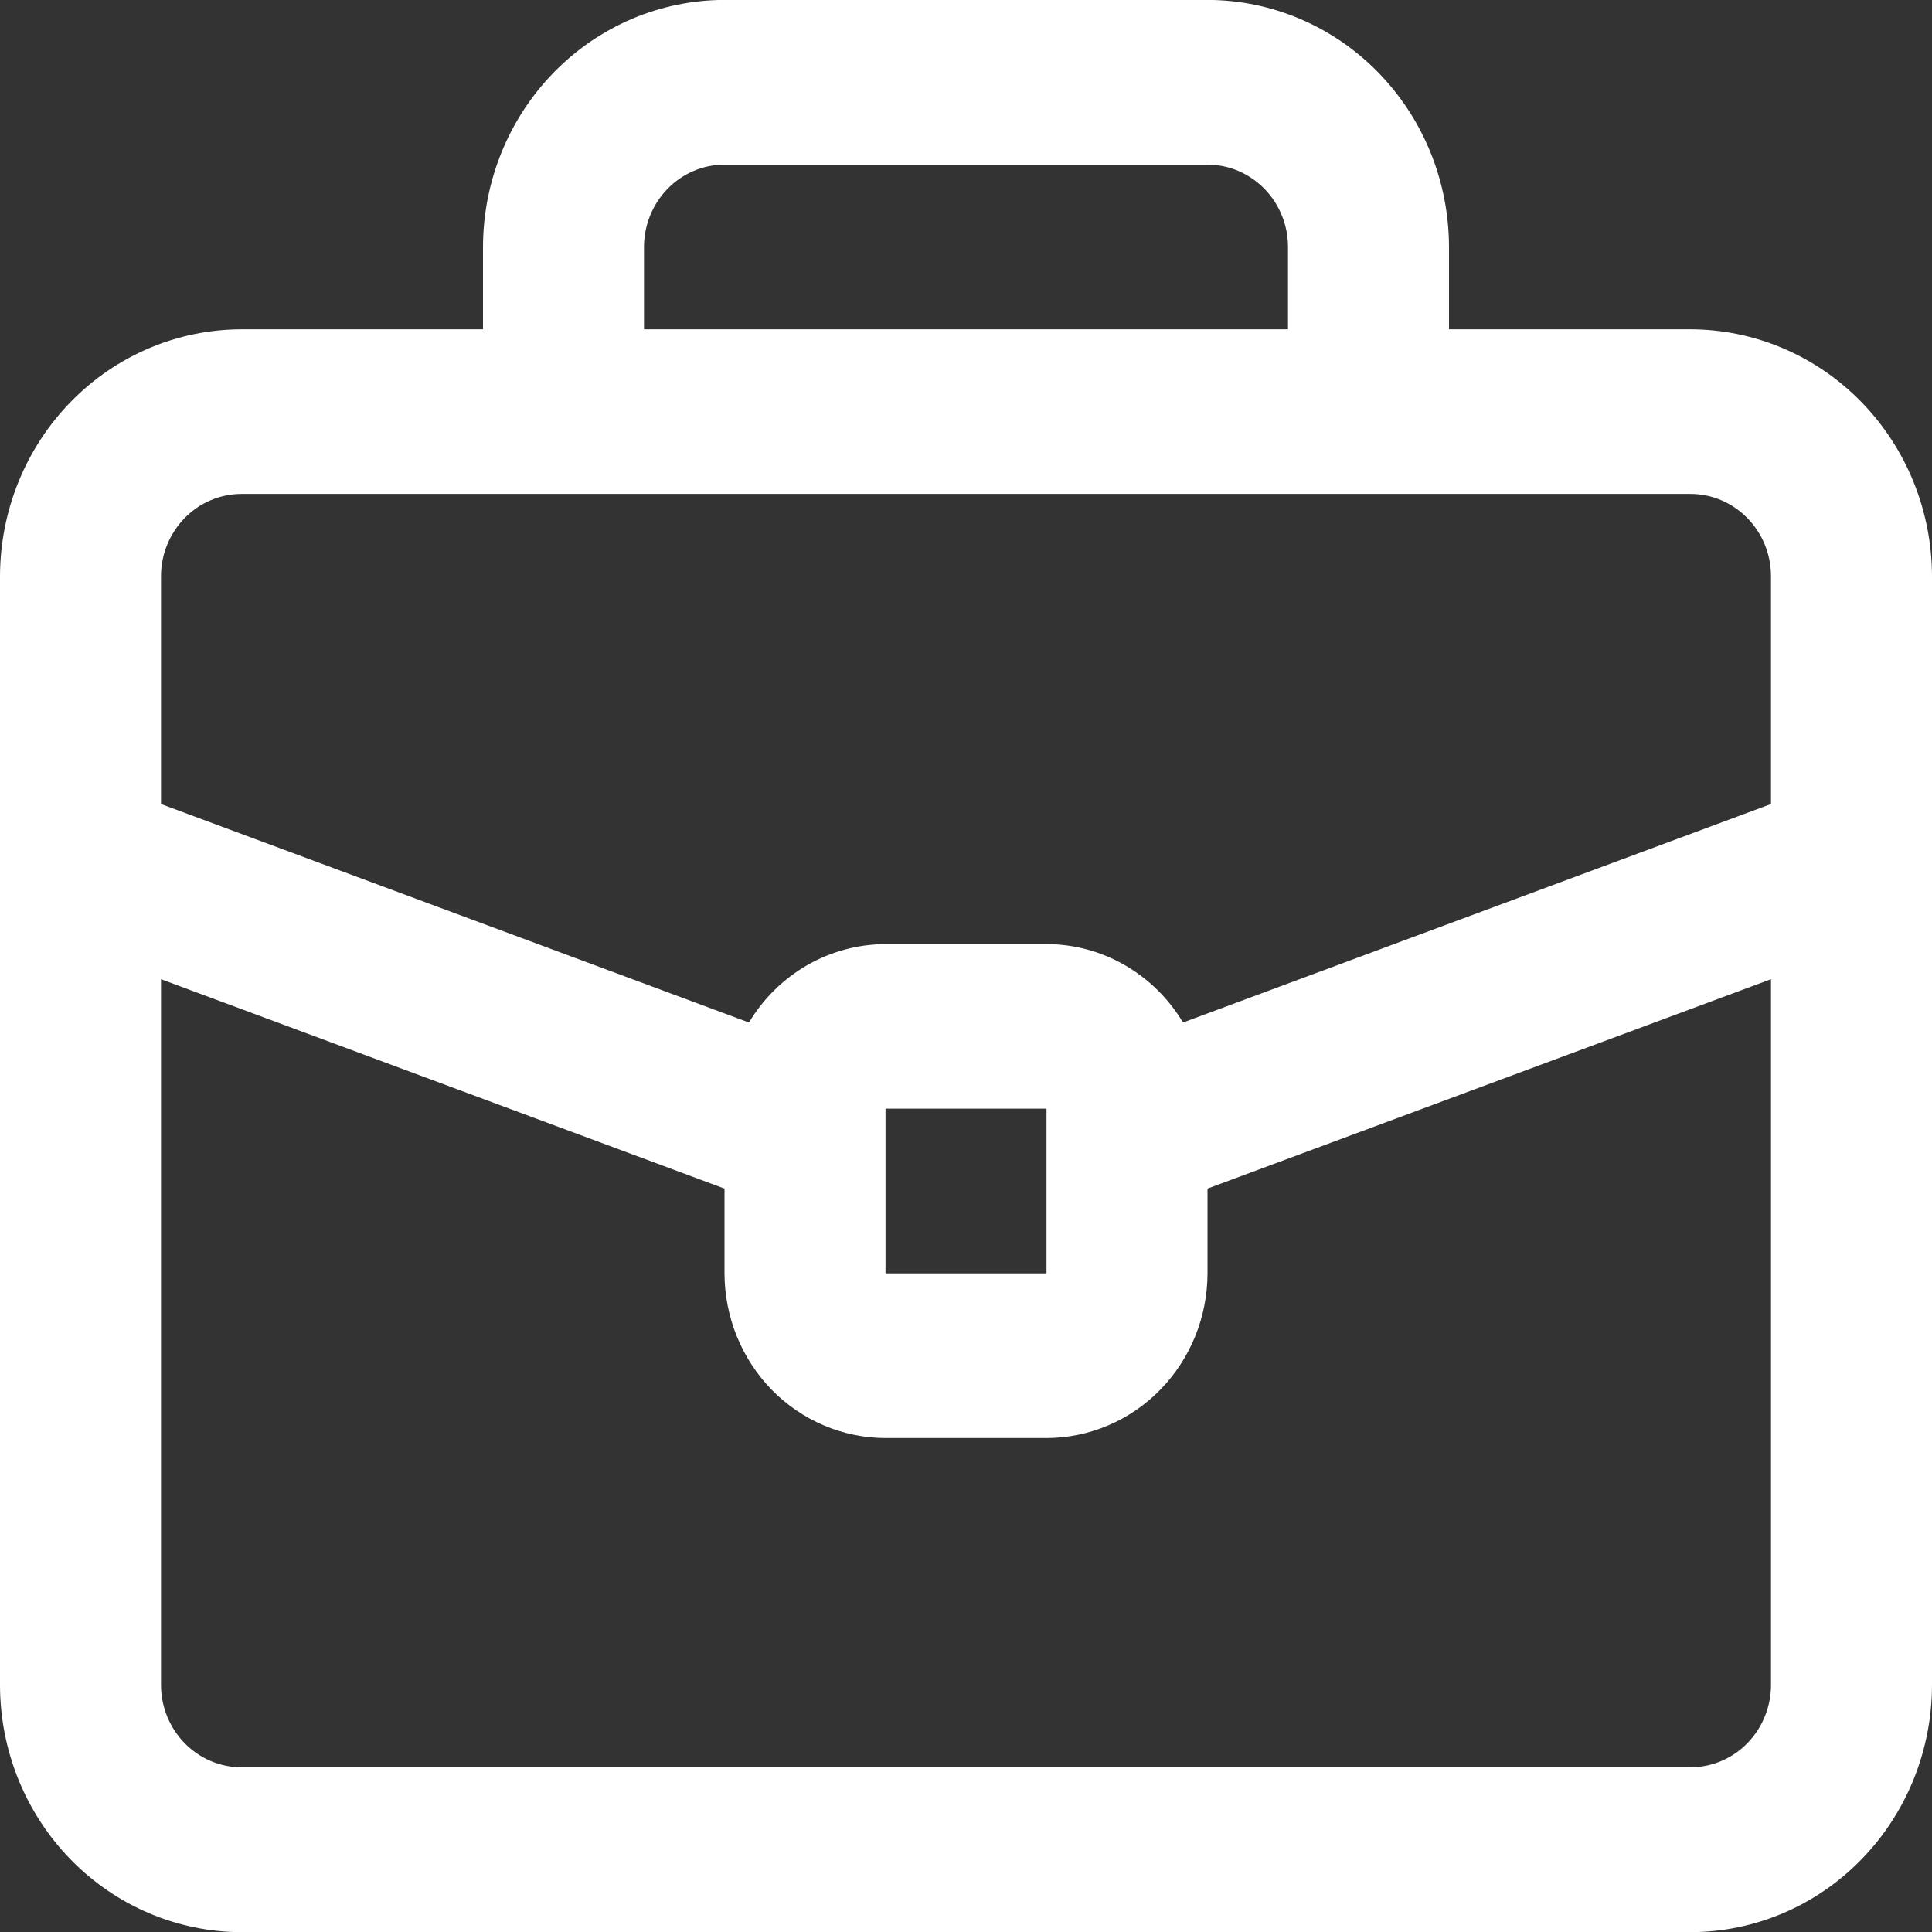
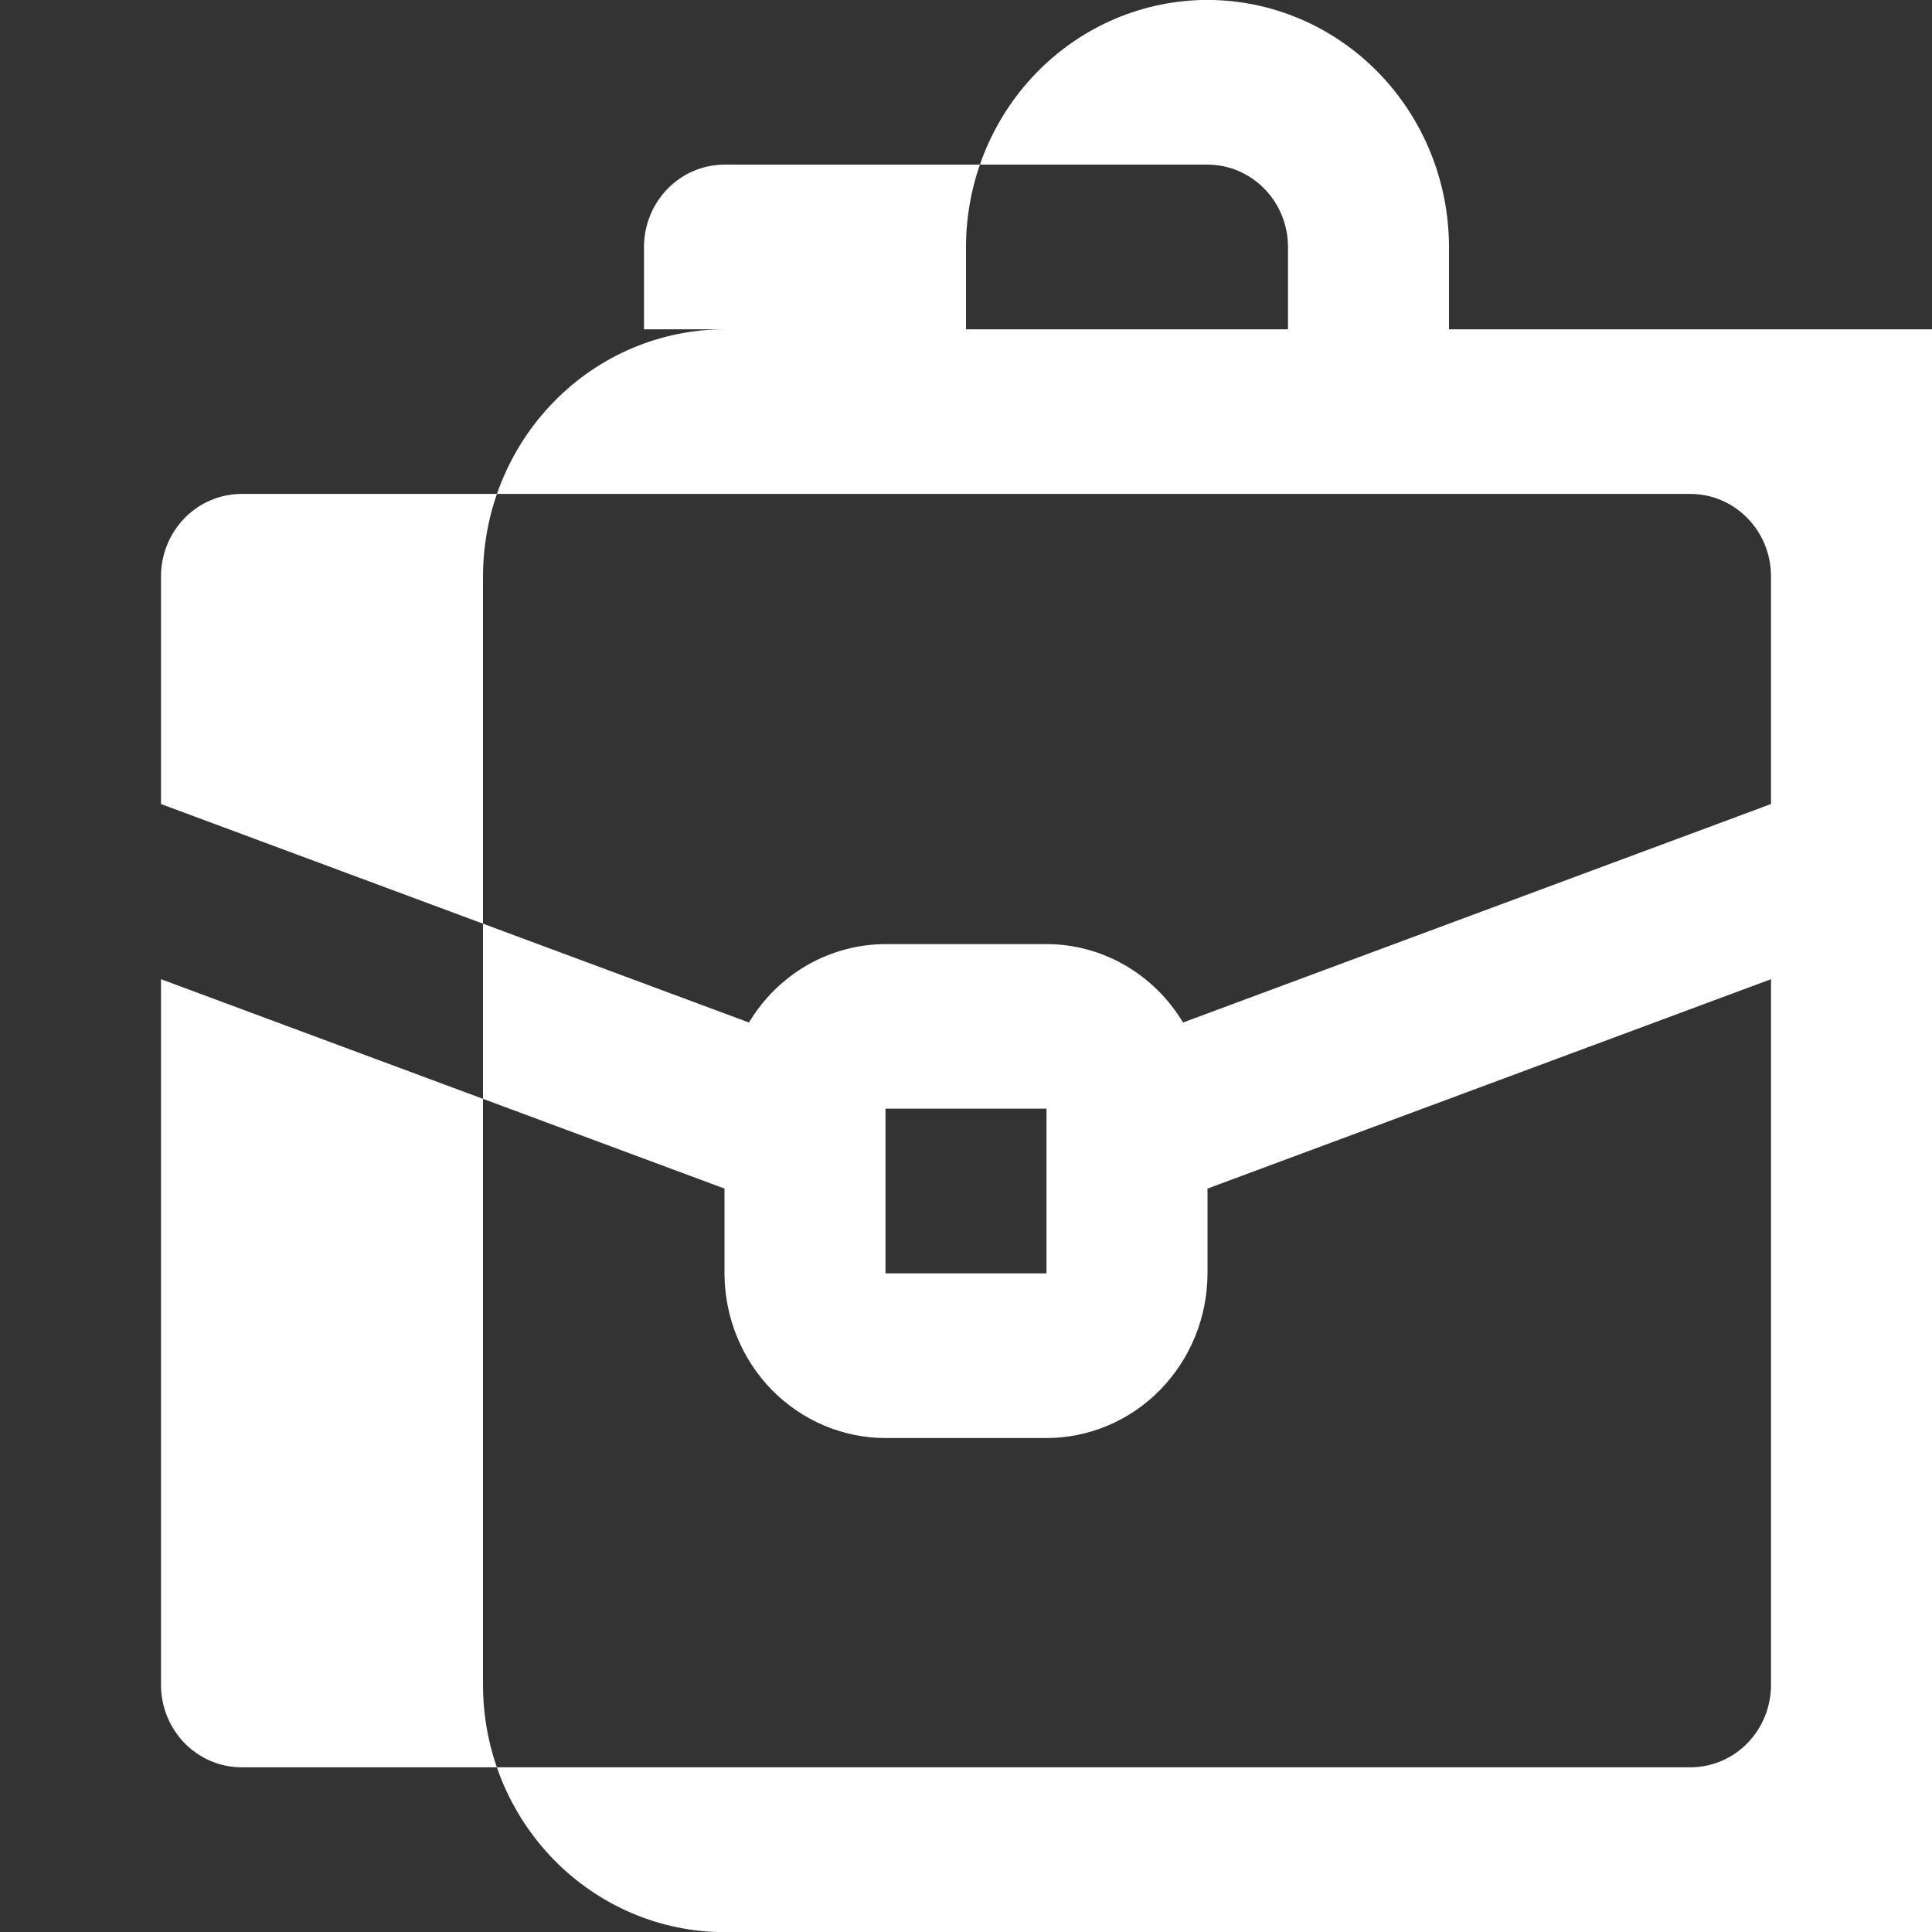
<svg xmlns="http://www.w3.org/2000/svg" fill="none" height="24" viewBox="0 0 24 24" width="24">
  <rect x="0" y="0" width="24" height="24" fill="#333333" stroke="none" />
-   <path d="m21 4.091h-3v-1.023c-.001-.813-.317-1.593-.88-2.169-.562-.575-1.325-.899-2.12-.9h-6c-.795.001-1.558.324-2.12.9-.562.575-.879 1.355-.88 2.169v1.023h-3c-.795.001-1.558.324-2.12.9-.562.575-.879 1.355-.88 2.169v13.773c.001.814.317 1.593.88 2.169.562.575 1.325.899 2.12.9h18c.795-.001 1.558-.324 2.12-.9.562-.575.879-1.355.88-2.169v-13.773c-.001-.813-.317-1.593-.88-2.169-.562-.575-1.325-.899-2.12-.9zm-13-1.023c0-.271.106-.531.293-.723.187-.192.442-.3.707-.3h6c.265 0.0.519.108.707.3.188.192.293.452.293.723v1.023h-8zm-5 3.068h18c.265 0.0.519.108.707.3.188.192.293.452.293.723v2.829l-7.304 2.714c-.178-.297-.427-.542-.724-.713-.297-.171-.631-.261-.972-.261h-2c-.341.001-.675.091-.972.261-.297.171-.546.416-.724.713l-7.304-2.714v-2.829c0-.271.106-.531.293-.723.187-.192.442-.3.707-.3zm10 7.636v2.046h-2v-2.046zm8 8.182h-18c-.265-0-.519-.108-.707-.3-.187-.192-.293-.452-.293-.723v-8.767l7 2.601v1.053c.001.542.212 1.062.586 1.446.375.383.883.599 1.414.6h2c.53-.001 1.039-.216 1.413-.6.375-.384.586-.903.587-1.446v-1.053l7-2.601v8.767c-0.0.271-.106.531-.293.723-.187.192-.442.3-.707.3z" fill="#fff" />
+   <path d="m21 4.091h-3v-1.023c-.001-.813-.317-1.593-.88-2.169-.562-.575-1.325-.899-2.12-.9c-.795.001-1.558.324-2.12.9-.562.575-.879 1.355-.88 2.169v1.023h-3c-.795.001-1.558.324-2.12.9-.562.575-.879 1.355-.88 2.169v13.773c.001.814.317 1.593.88 2.169.562.575 1.325.899 2.12.9h18c.795-.001 1.558-.324 2.12-.9.562-.575.879-1.355.88-2.169v-13.773c-.001-.813-.317-1.593-.88-2.169-.562-.575-1.325-.899-2.12-.9zm-13-1.023c0-.271.106-.531.293-.723.187-.192.442-.3.707-.3h6c.265 0.0.519.108.707.3.188.192.293.452.293.723v1.023h-8zm-5 3.068h18c.265 0.0.519.108.707.3.188.192.293.452.293.723v2.829l-7.304 2.714c-.178-.297-.427-.542-.724-.713-.297-.171-.631-.261-.972-.261h-2c-.341.001-.675.091-.972.261-.297.171-.546.416-.724.713l-7.304-2.714v-2.829c0-.271.106-.531.293-.723.187-.192.442-.3.707-.3zm10 7.636v2.046h-2v-2.046zm8 8.182h-18c-.265-0-.519-.108-.707-.3-.187-.192-.293-.452-.293-.723v-8.767l7 2.601v1.053c.001.542.212 1.062.586 1.446.375.383.883.599 1.414.6h2c.53-.001 1.039-.216 1.413-.6.375-.384.586-.903.587-1.446v-1.053l7-2.601v8.767c-0.0.271-.106.531-.293.723-.187.192-.442.3-.707.3z" fill="#fff" />
</svg>